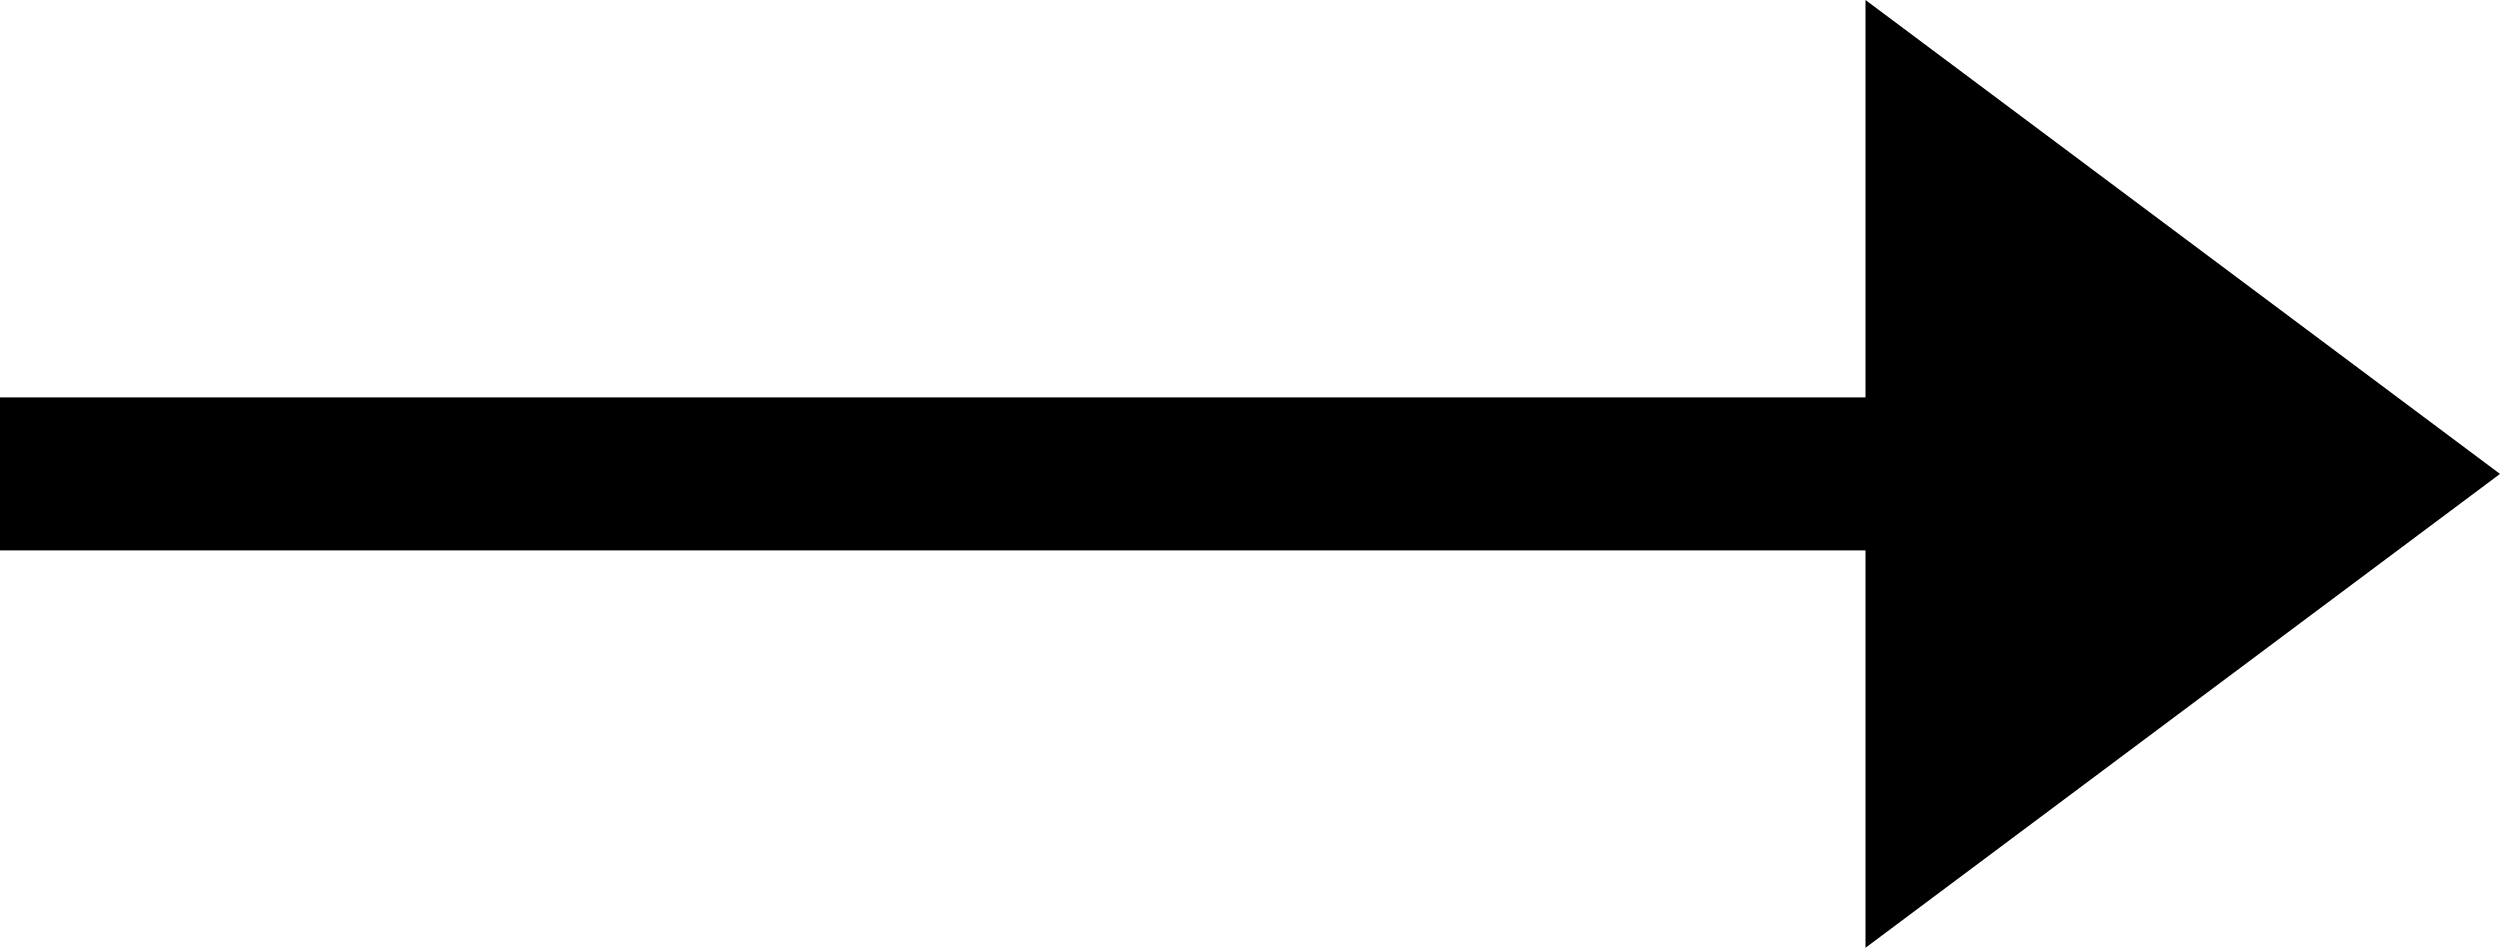
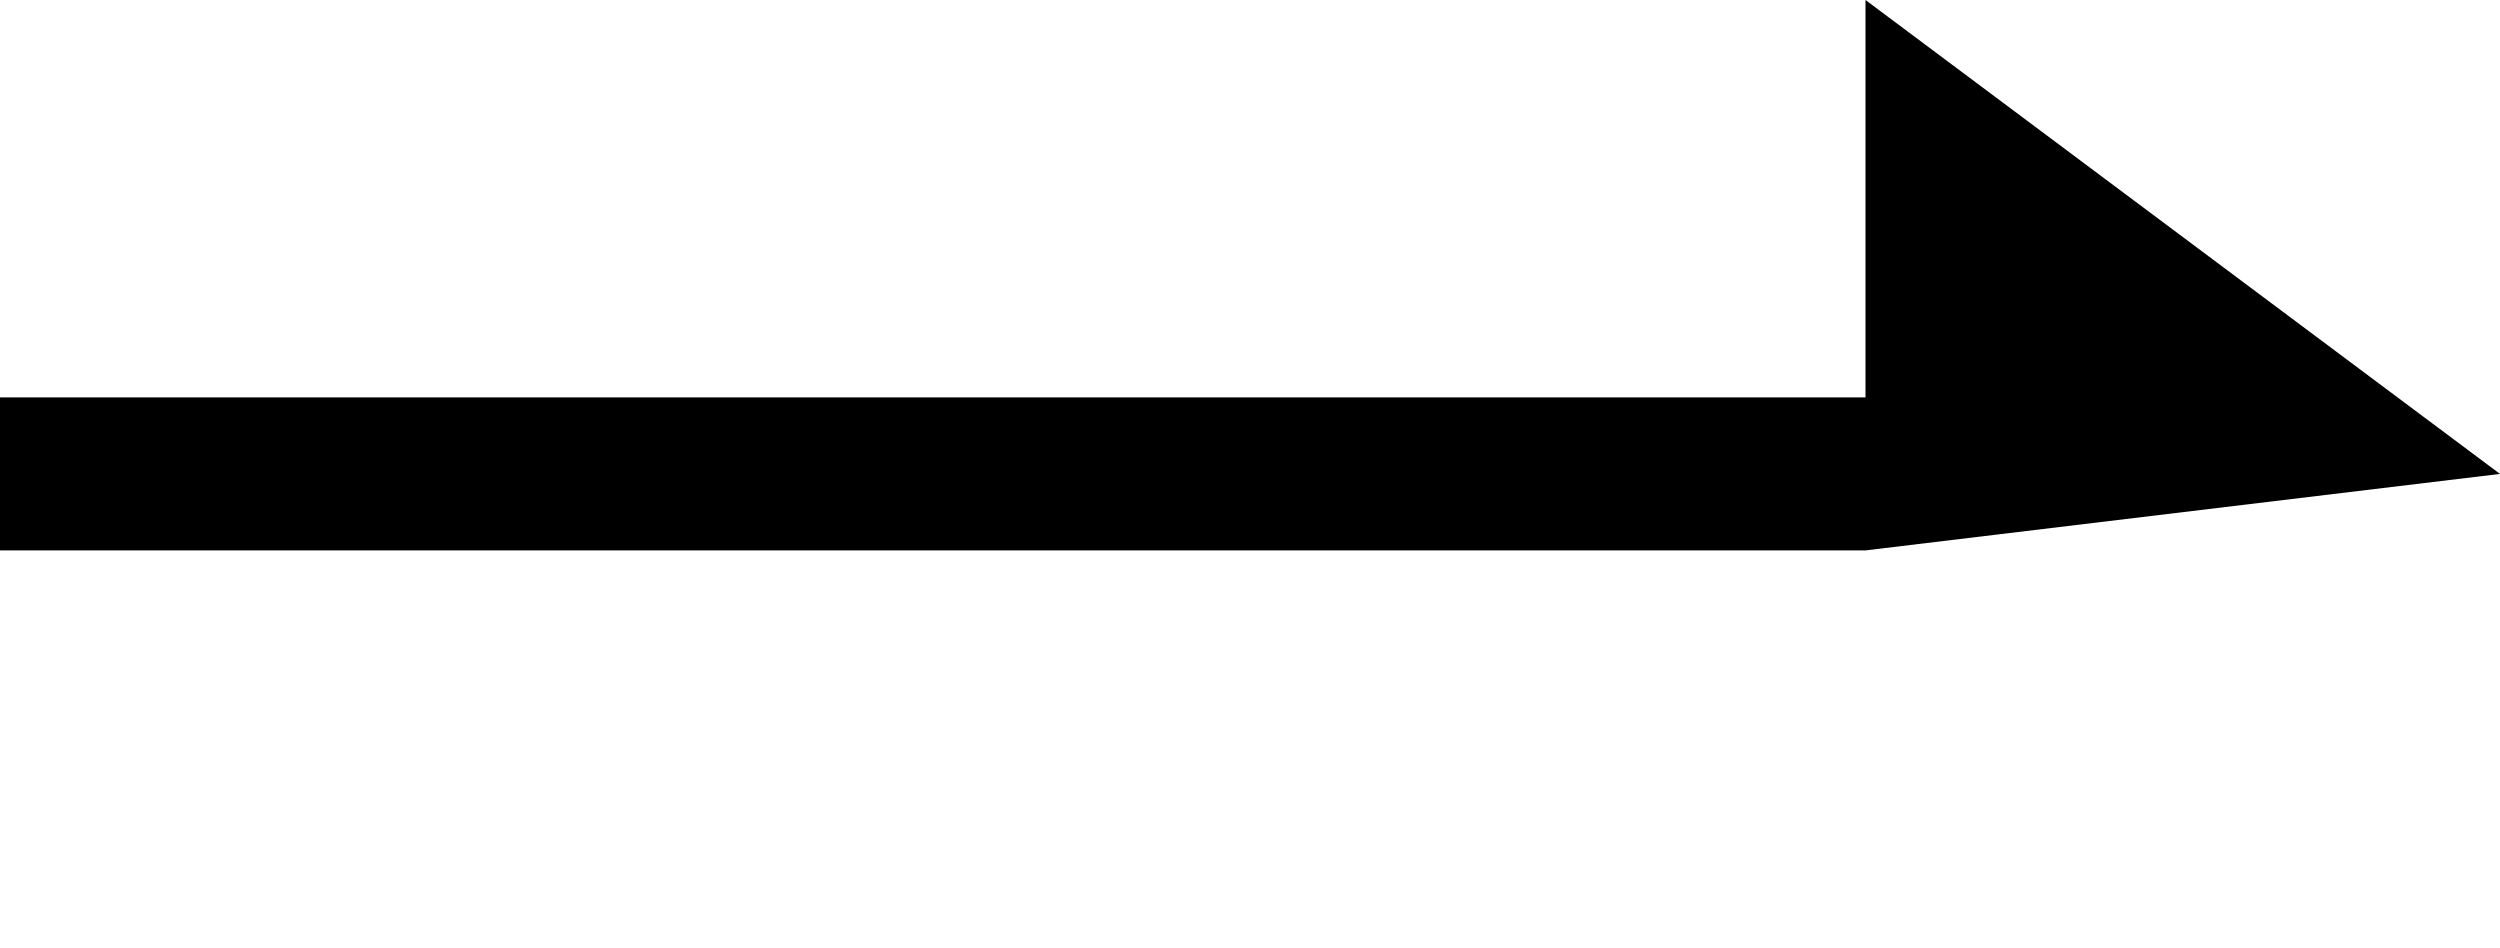
<svg xmlns="http://www.w3.org/2000/svg" width="36.71" height="13.917" viewBox="0 0 36.71 13.917">
-   <path id="Path_43289" data-name="Path 43289" d="M27.393,0V5.835H0V8.082H27.393v5.835L36.71,6.959Z" transform="translate(0 0)" />
+   <path id="Path_43289" data-name="Path 43289" d="M27.393,0V5.835H0V8.082H27.393L36.71,6.959Z" transform="translate(0 0)" />
</svg>